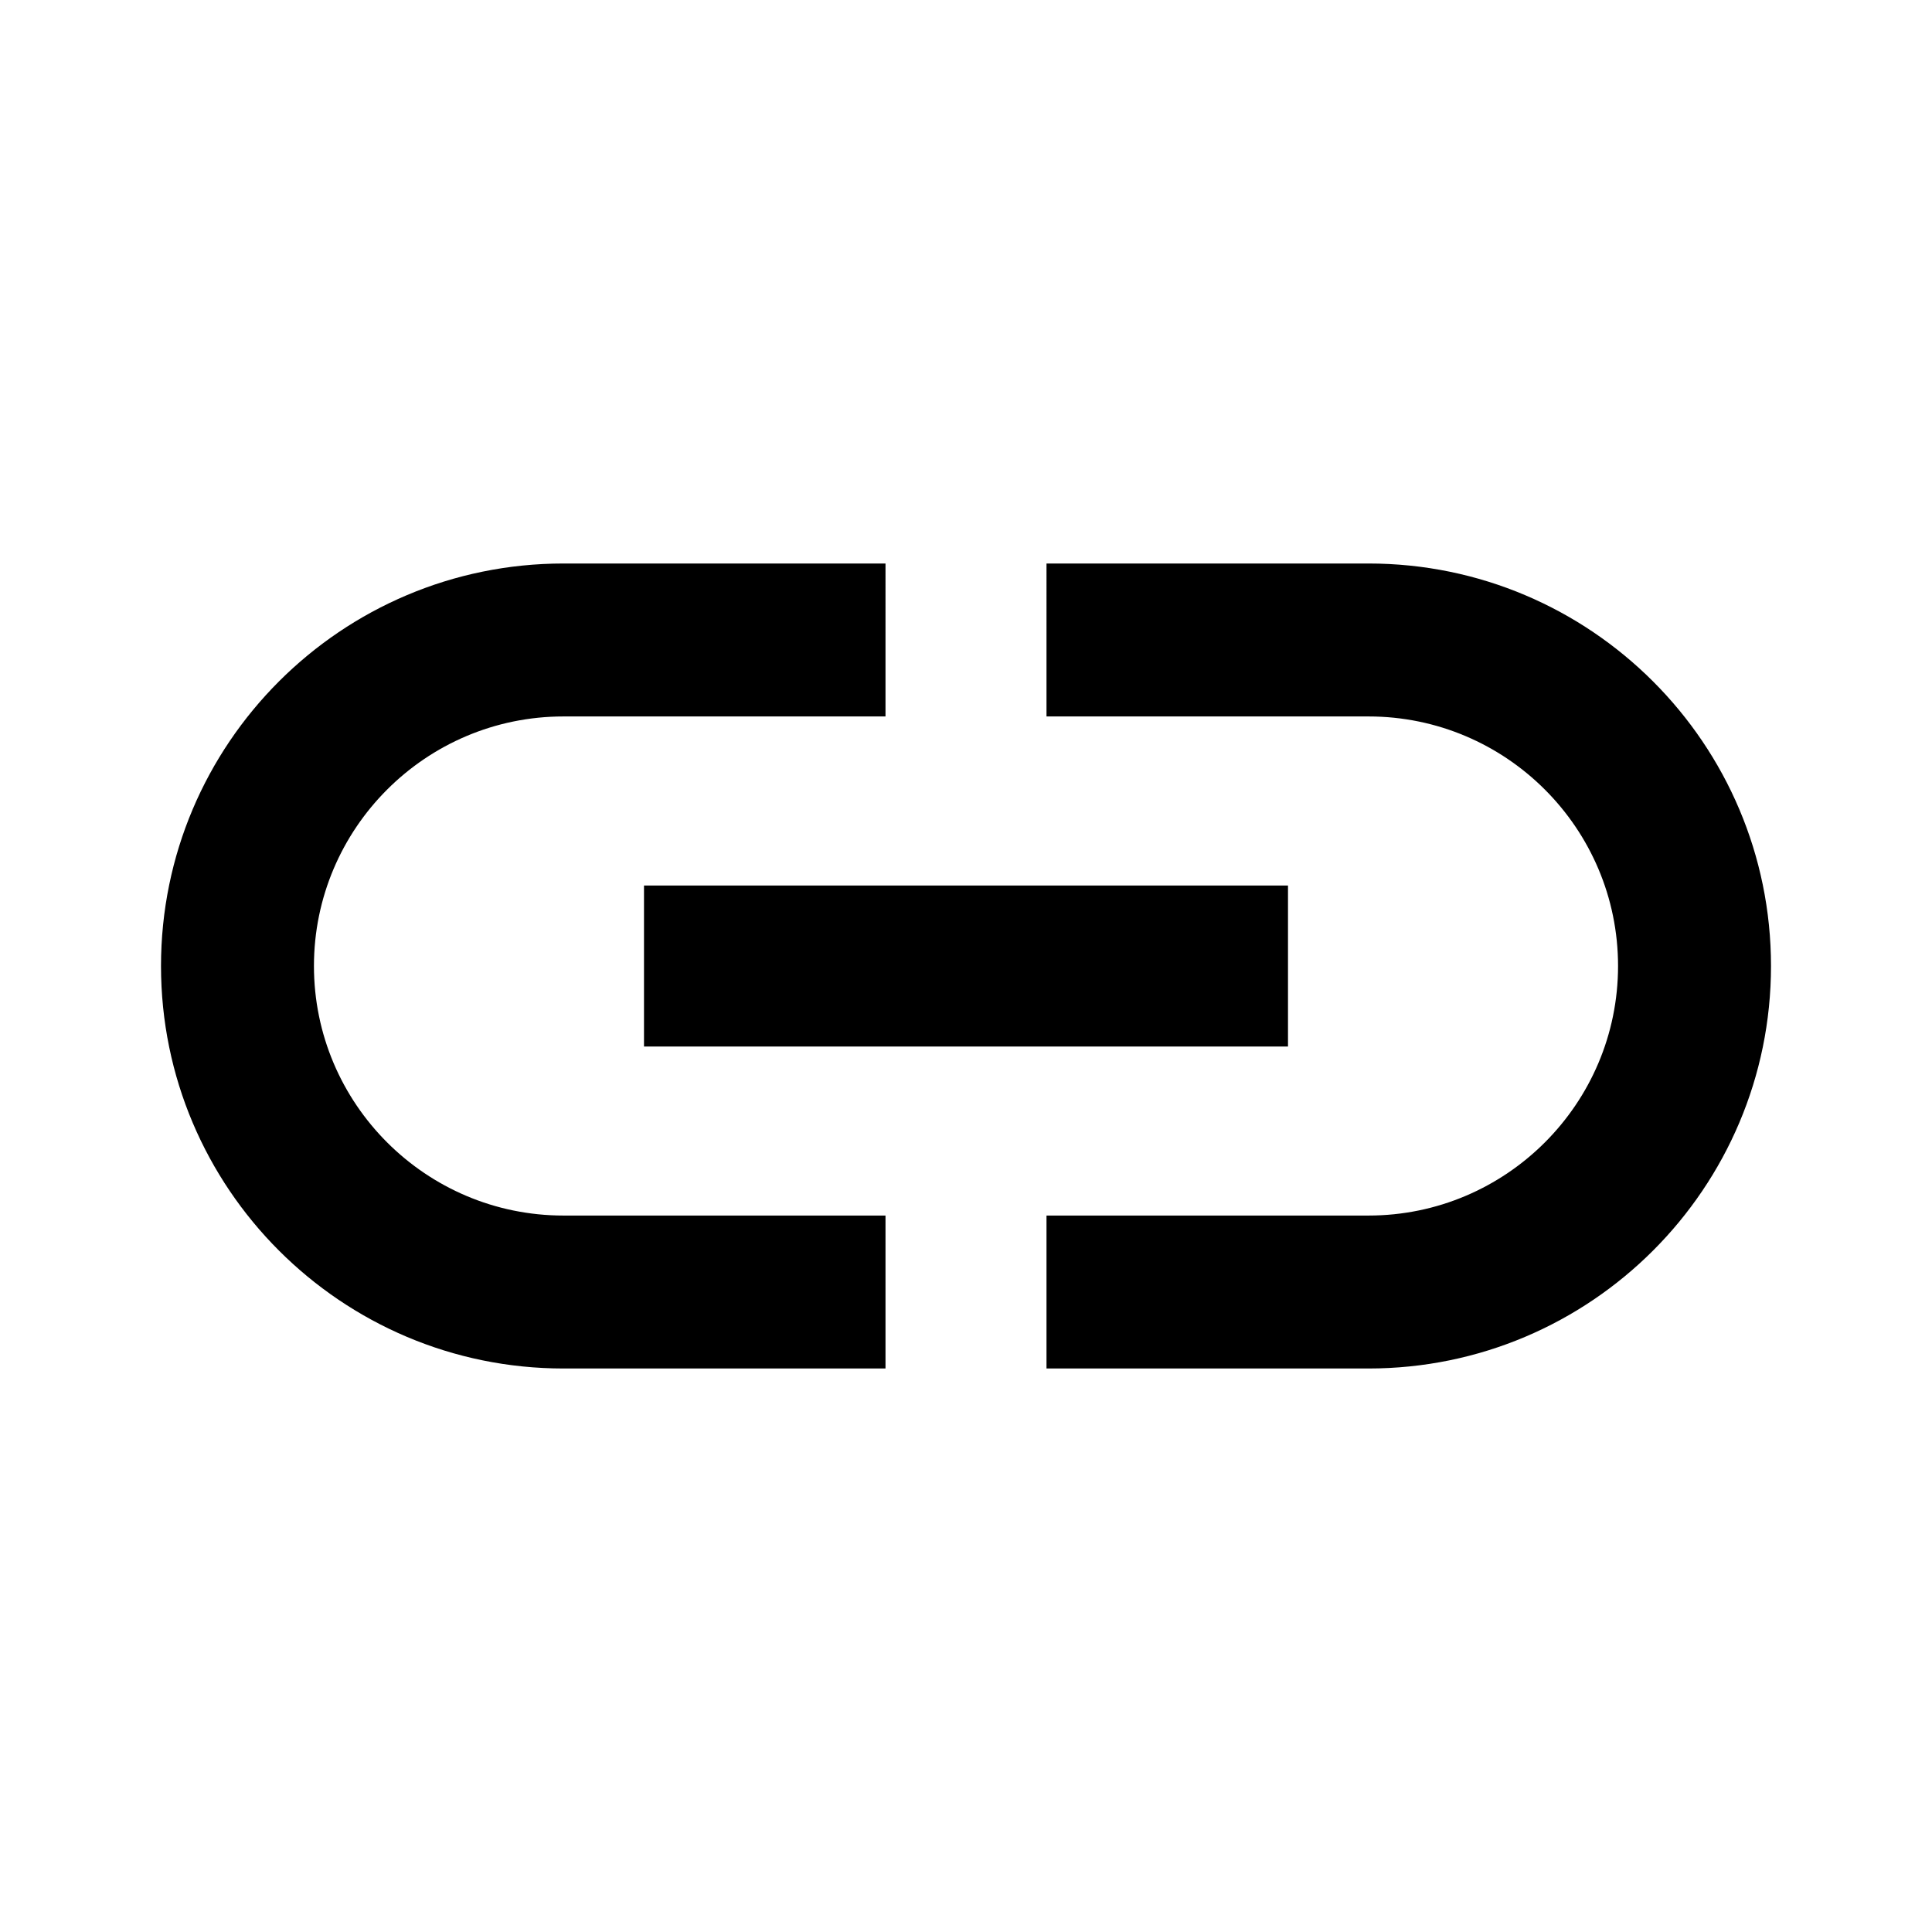
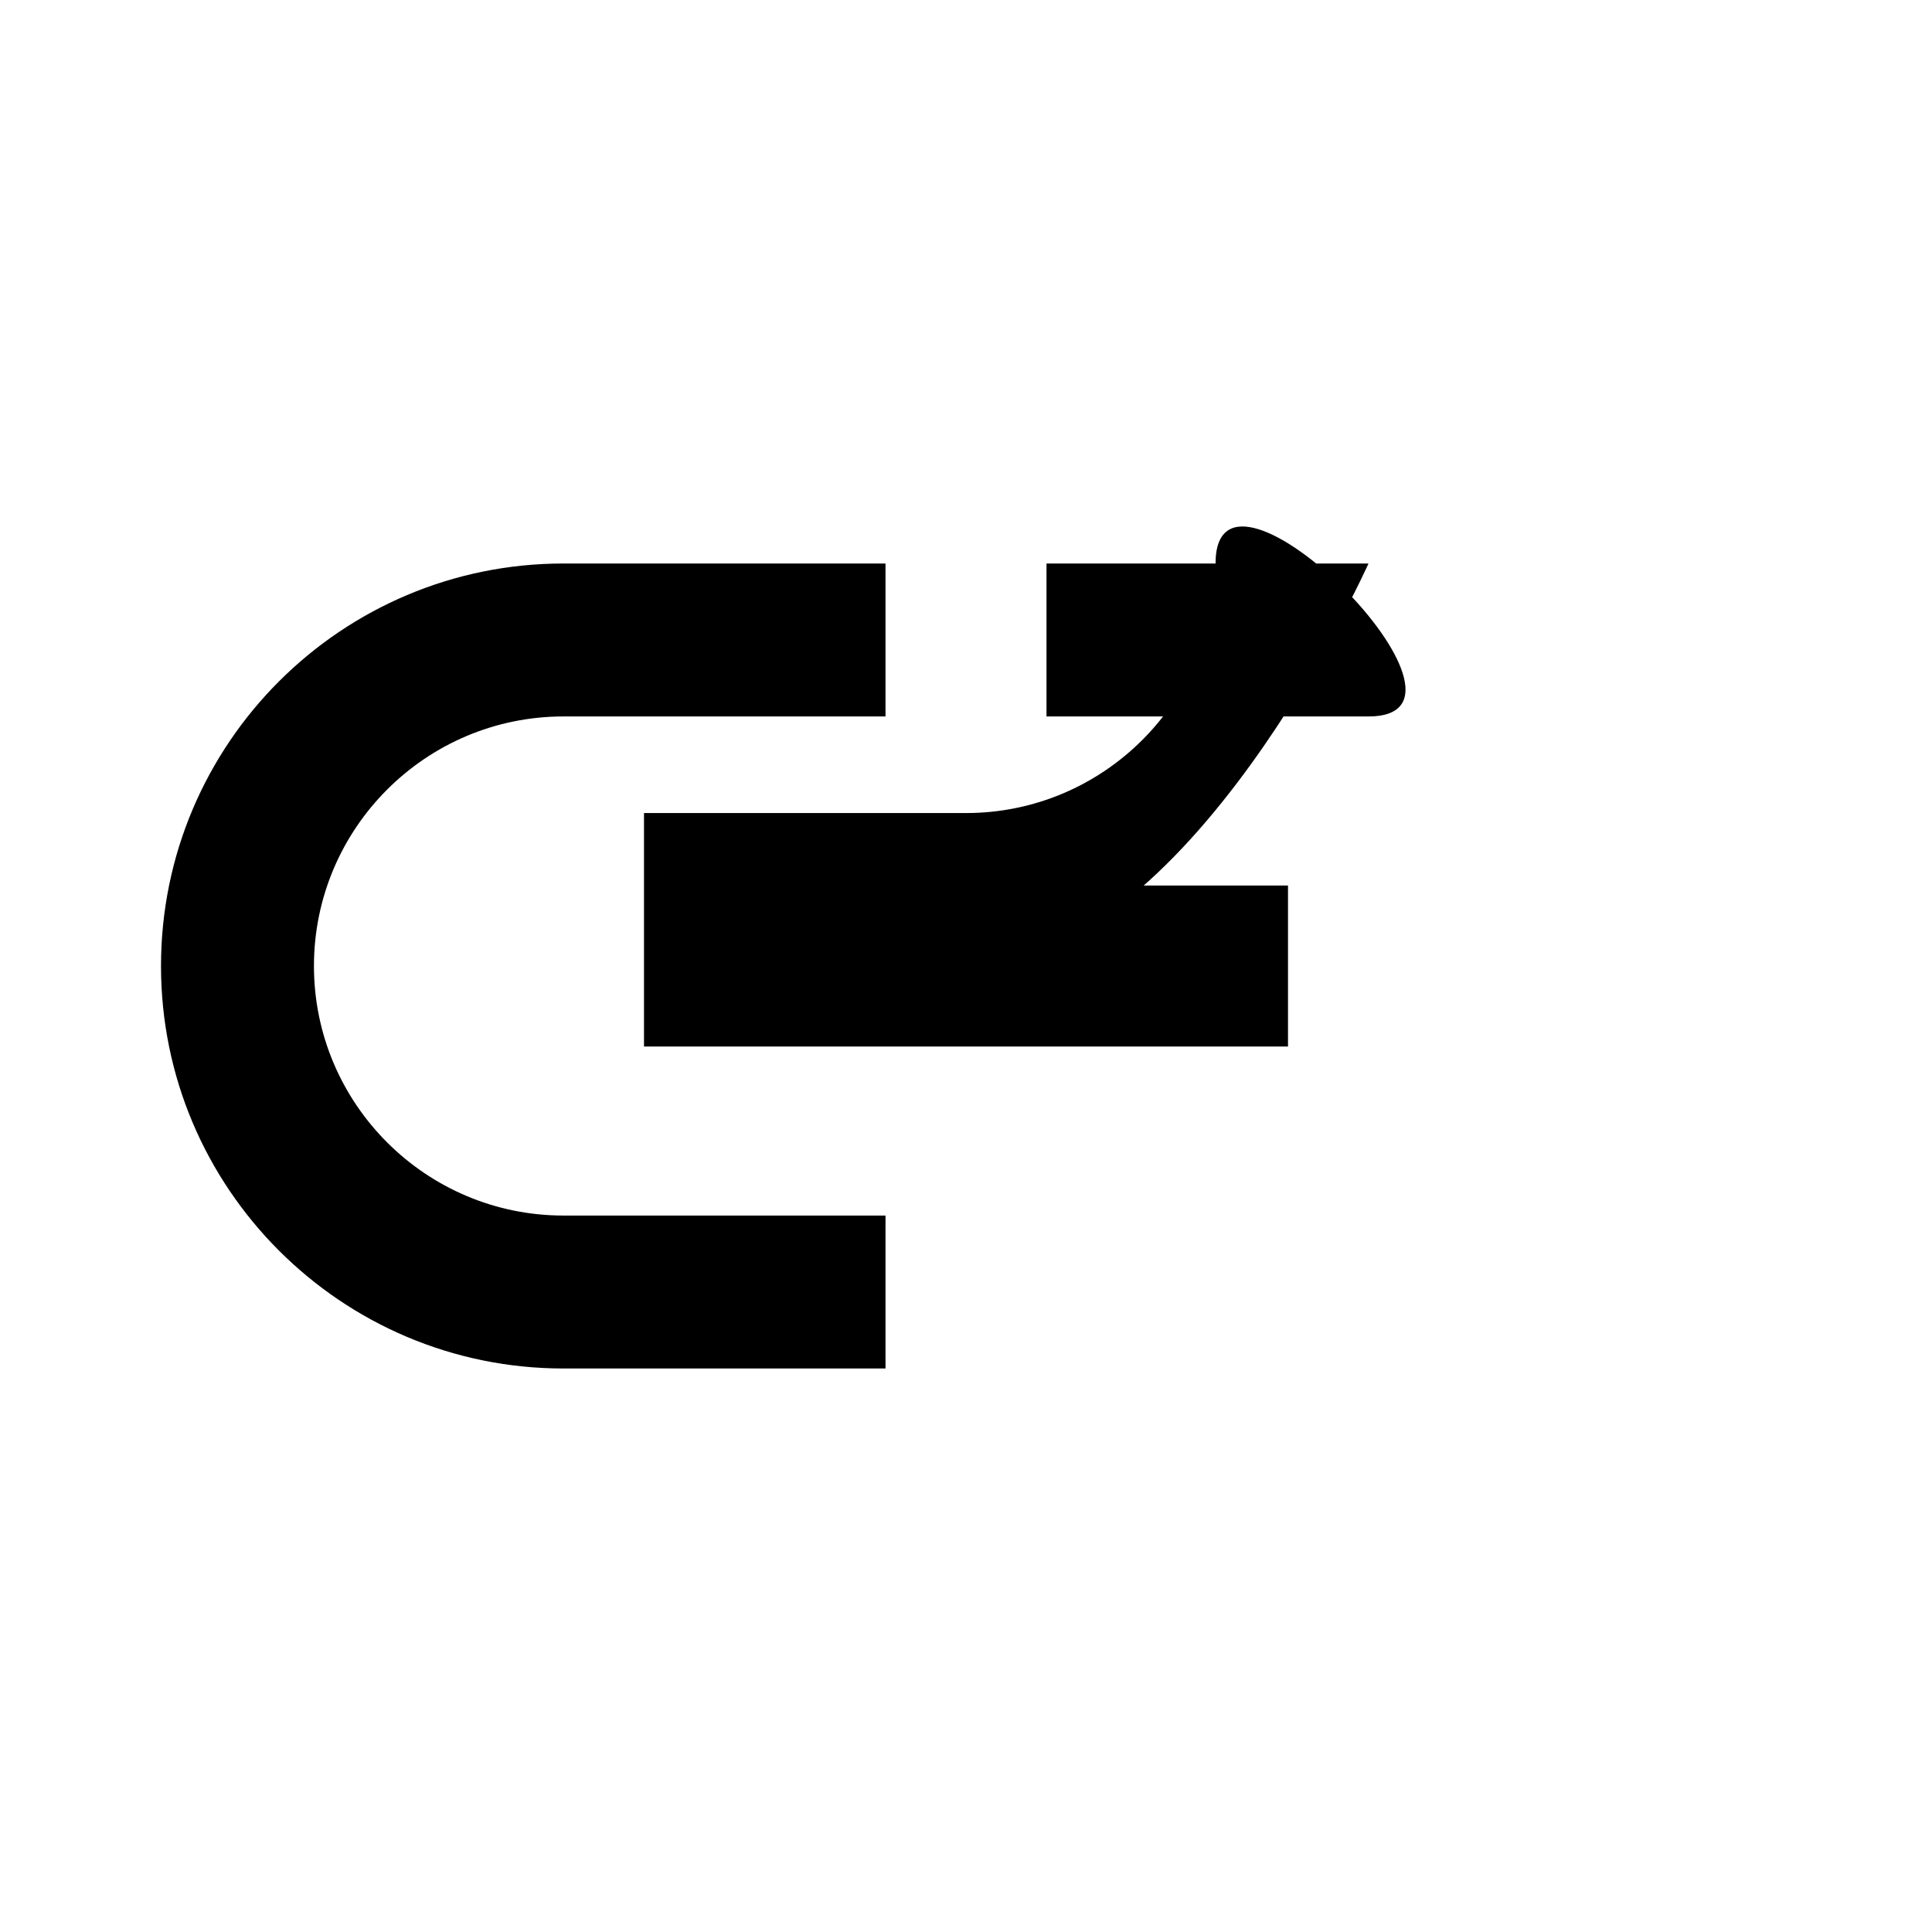
<svg xmlns="http://www.w3.org/2000/svg" width="24" height="24" fill="currentColor" class="mi-connect mi-link-1" viewBox="0 0 24 24">
-   <path d="M11 8.9H7c-1.71 0-3.1 1.39-3.1 3.1s1.39 3.1 3.1 3.1h4V17H7c-2.76 0-5-2.24-5-5s2.24-5 5-5h4zM17 7c2.76 0 5 2.24 5 5s-2.24 5-5 5h-4v-1.9h4c1.71 0 3.1-1.39 3.1-3.1S18.71 8.9 17 8.9h-4V7zm-1 6H8v-2h8z" />
+   <path d="M11 8.9H7c-1.71 0-3.1 1.39-3.1 3.1s1.39 3.1 3.1 3.1h4V17H7c-2.76 0-5-2.24-5-5s2.24-5 5-5h4zM17 7s-2.24 5-5 5h-4v-1.9h4c1.71 0 3.1-1.39 3.1-3.1S18.71 8.9 17 8.9h-4V7zm-1 6H8v-2h8z" />
</svg>